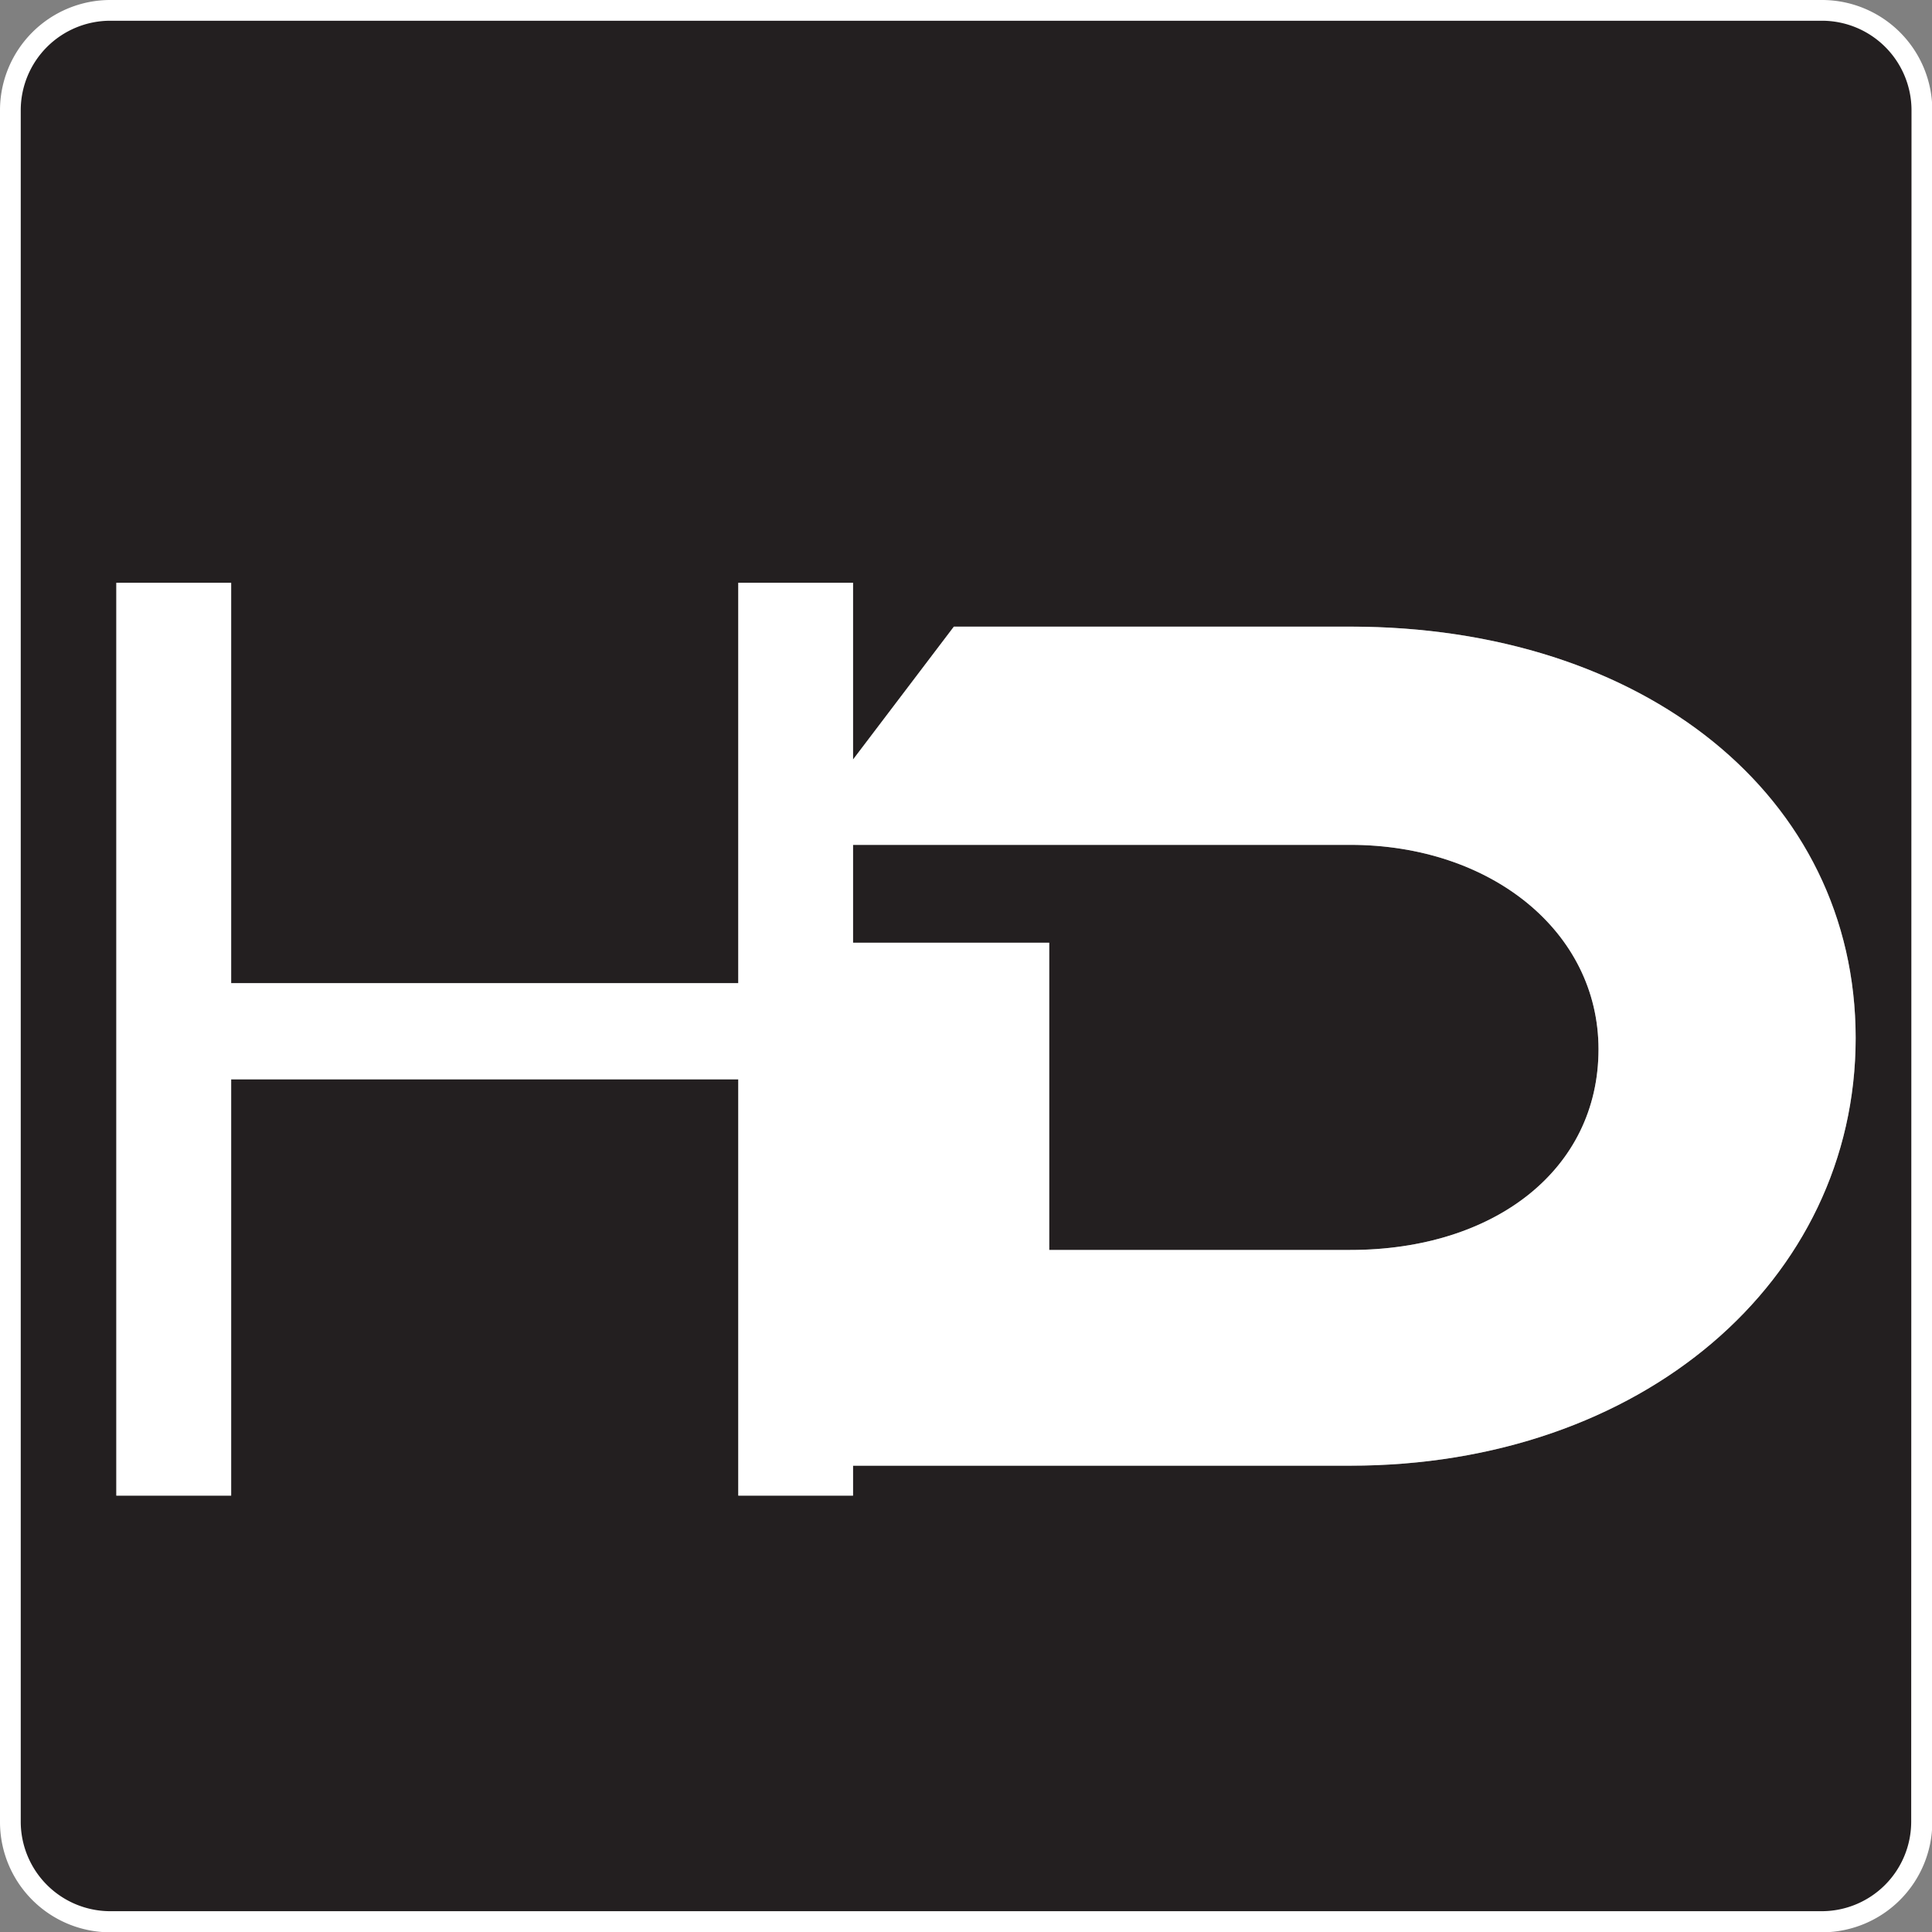
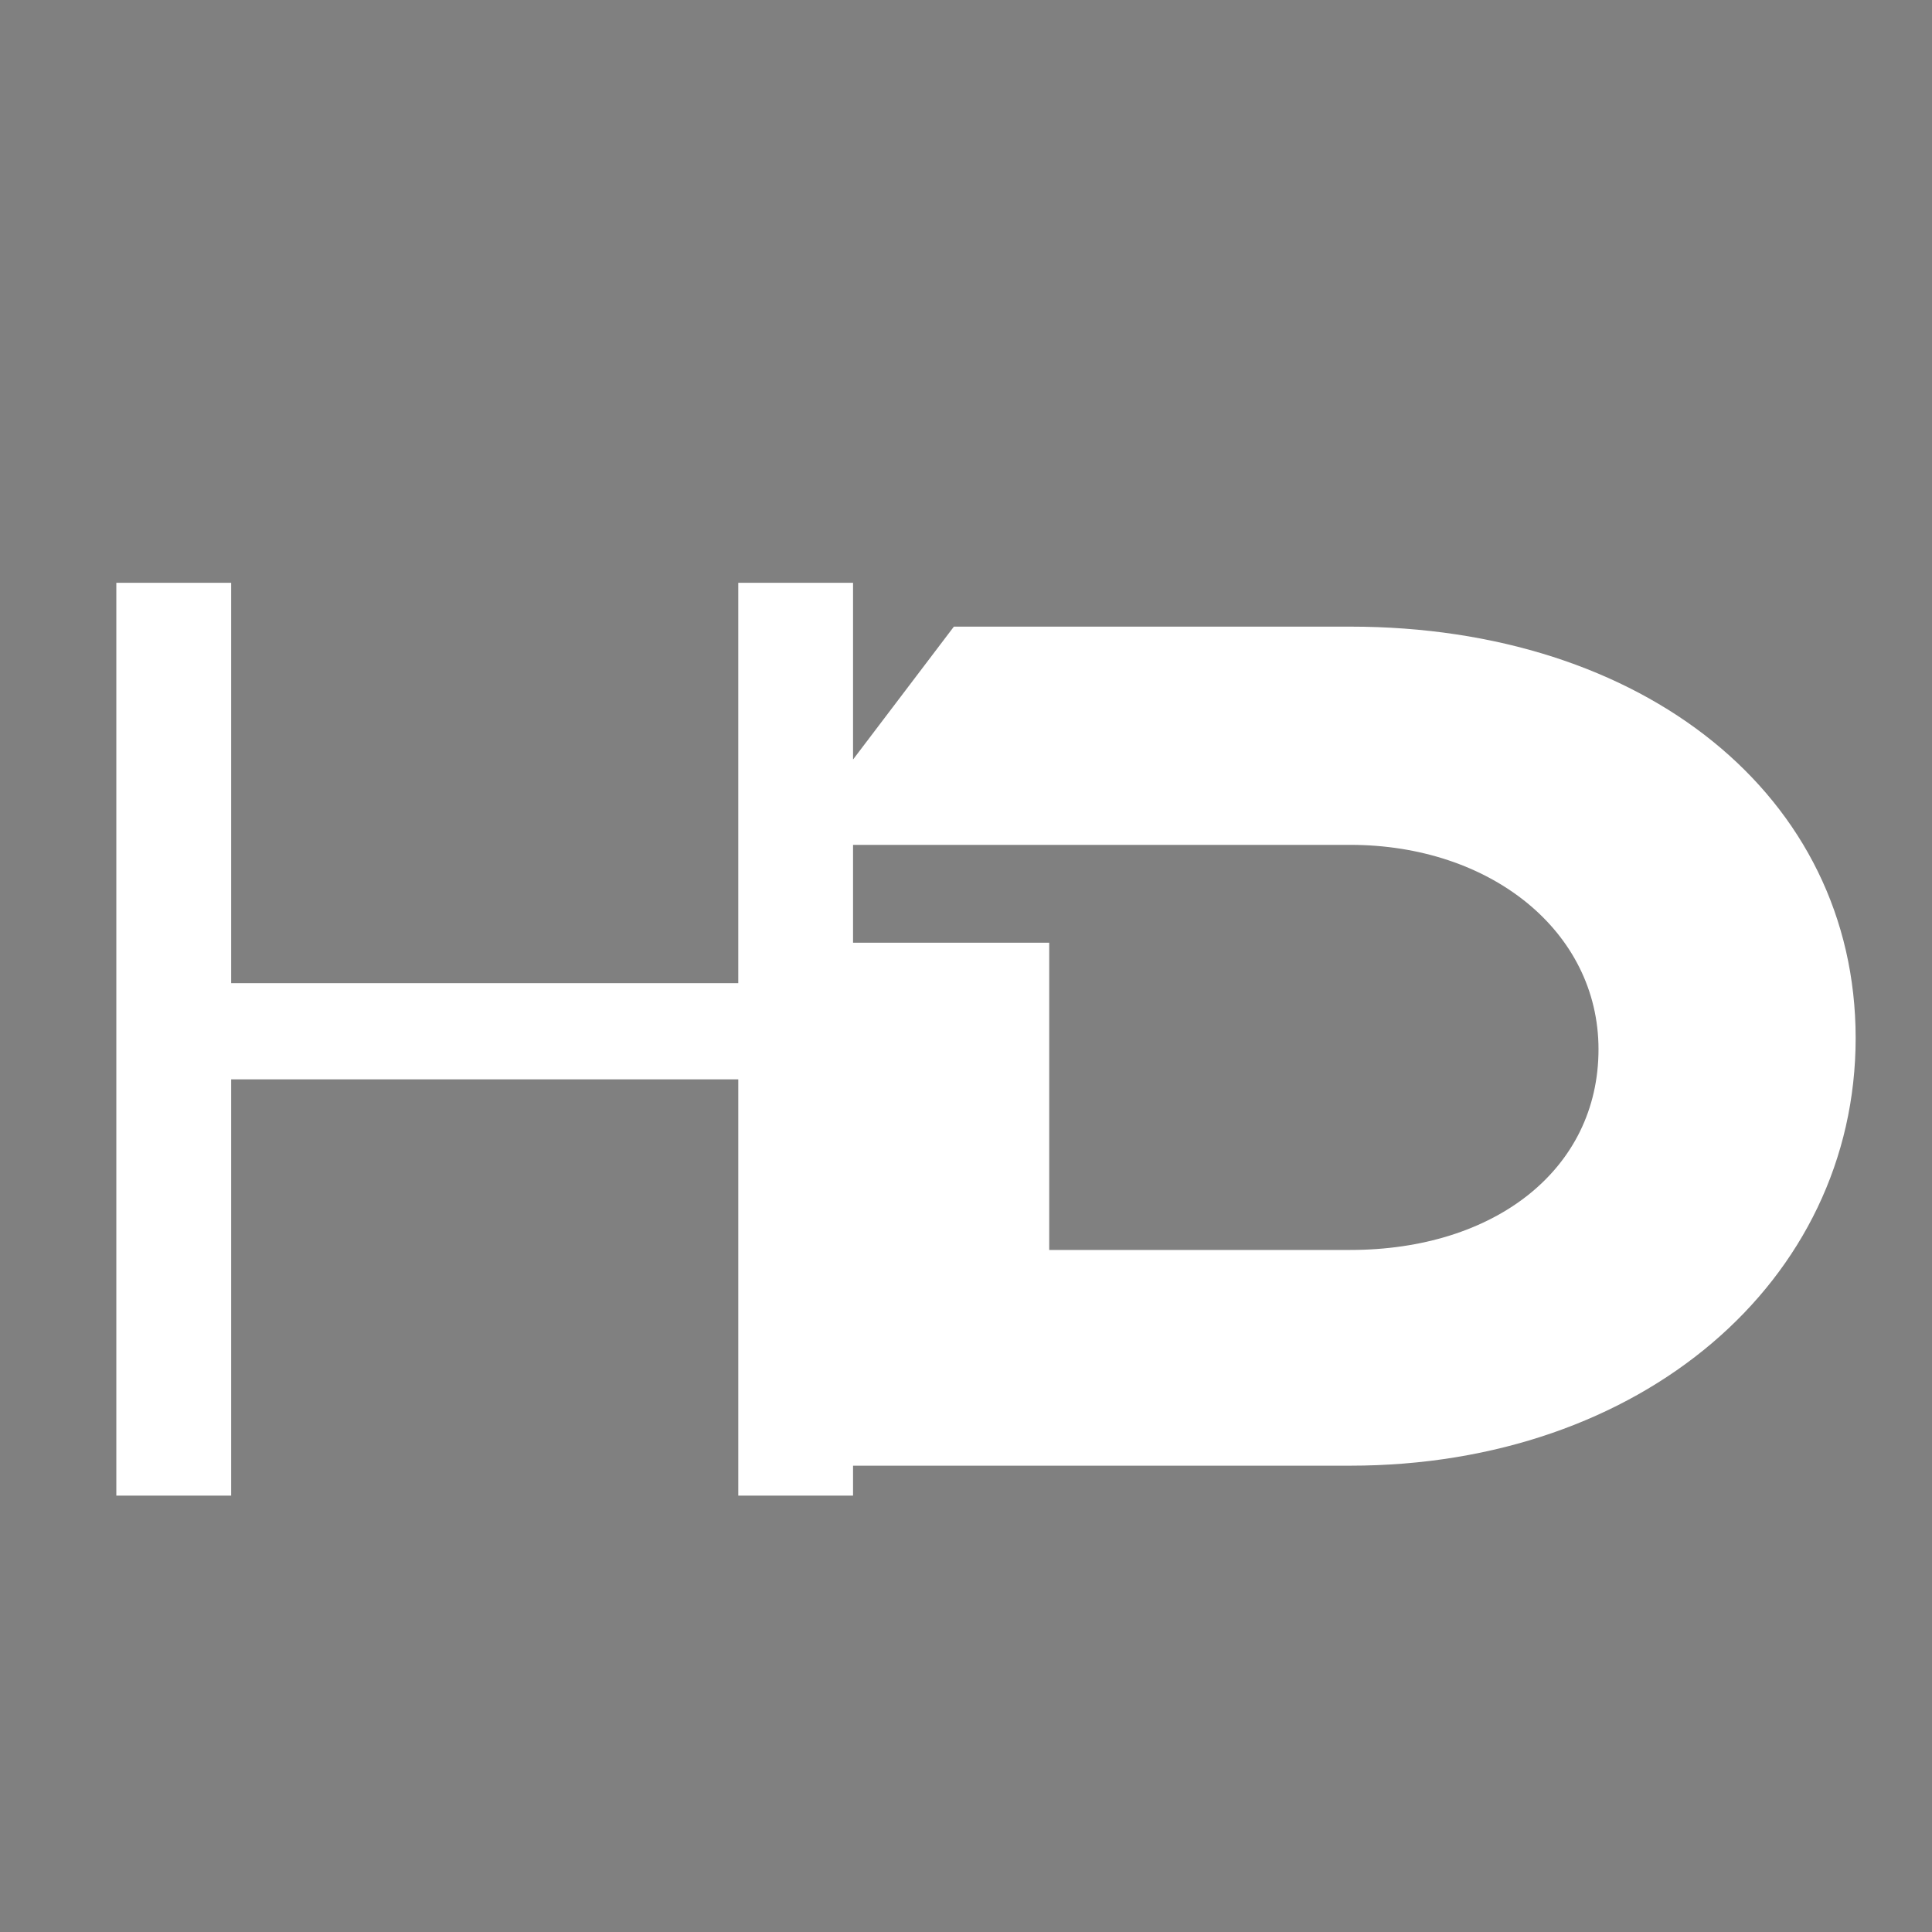
<svg xmlns="http://www.w3.org/2000/svg" viewBox="0 0 309.24 309.24">
  <rect x="0" y="0" width="309.24" height="309.24" fill="#808080" stroke="none" />
  <defs>
    <style>.cls-1{fill:#231f20;}.cls-2{fill:#fff;}</style>
  </defs>
  <g id="Layer_2" data-name="Layer 2">
    <g id="Layer_1-2" data-name="Layer 1">
-       <path class="cls-1" d="M216.12,135.23H136.54v15.66h31.4v49.18h48.18c23.08,0,39.74-12.85,39.74-32.12C255.86,149.08,238.6,135.23,216.12,135.23Zm0,0H136.54v15.66h31.4v49.18h48.18c23.08,0,39.74-12.85,39.74-32.12C255.86,149.08,238.6,135.23,216.12,135.23ZM291.59,1.66H17.64a16,16,0,0,0-16,16v274a16,16,0,0,0,16,16h274a16,16,0,0,0,16-16V17.64A16,16,0,0,0,291.59,1.66ZM216.12,234.6H136.54v4.79H118.17V172.76H37v66.63H18.62V93.28H37v64.09h81.17V93.28h18.37v28.29l16.14-21.27h63.44c47,0,80.9,27.1,80.9,65.84C297,205.09,262.69,234.6,216.12,234.6Zm0-99.37H136.54v15.66h31.4v49.18h48.18c23.08,0,39.74-12.85,39.74-32.12C255.86,149.08,238.6,135.23,216.12,135.23Z" />
-       <path class="cls-2" d="M291.59,0H17.64A17.66,17.66,0,0,0,0,17.64v274a17.66,17.66,0,0,0,17.64,17.65h274a17.67,17.67,0,0,0,17.65-17.65V17.64A17.66,17.66,0,0,0,291.59,0Zm14.32,291.59a14.33,14.33,0,0,1-14.32,14.32H17.64A14.34,14.34,0,0,1,3.32,291.59V17.64A14.34,14.34,0,0,1,17.64,3.32h274a14.34,14.34,0,0,1,14.32,14.32Z" />
      <path class="cls-2" d="M216.12,100.3H152.68l-16.14,21.27V93.28H118.17v64.09H37V93.28H18.62V239.39H37V172.76h81.17v66.63h18.37V234.6h79.58c46.57,0,80.9-29.51,80.9-68.46C297,127.4,263.09,100.3,216.12,100.3Zm0,99.77H167.94V150.89h-31.4V135.23h79.58c22.48,0,39.74,13.85,39.74,32.72C255.86,187.22,239.2,200.07,216.12,200.07Z" />
    </g>
  </g>
</svg>